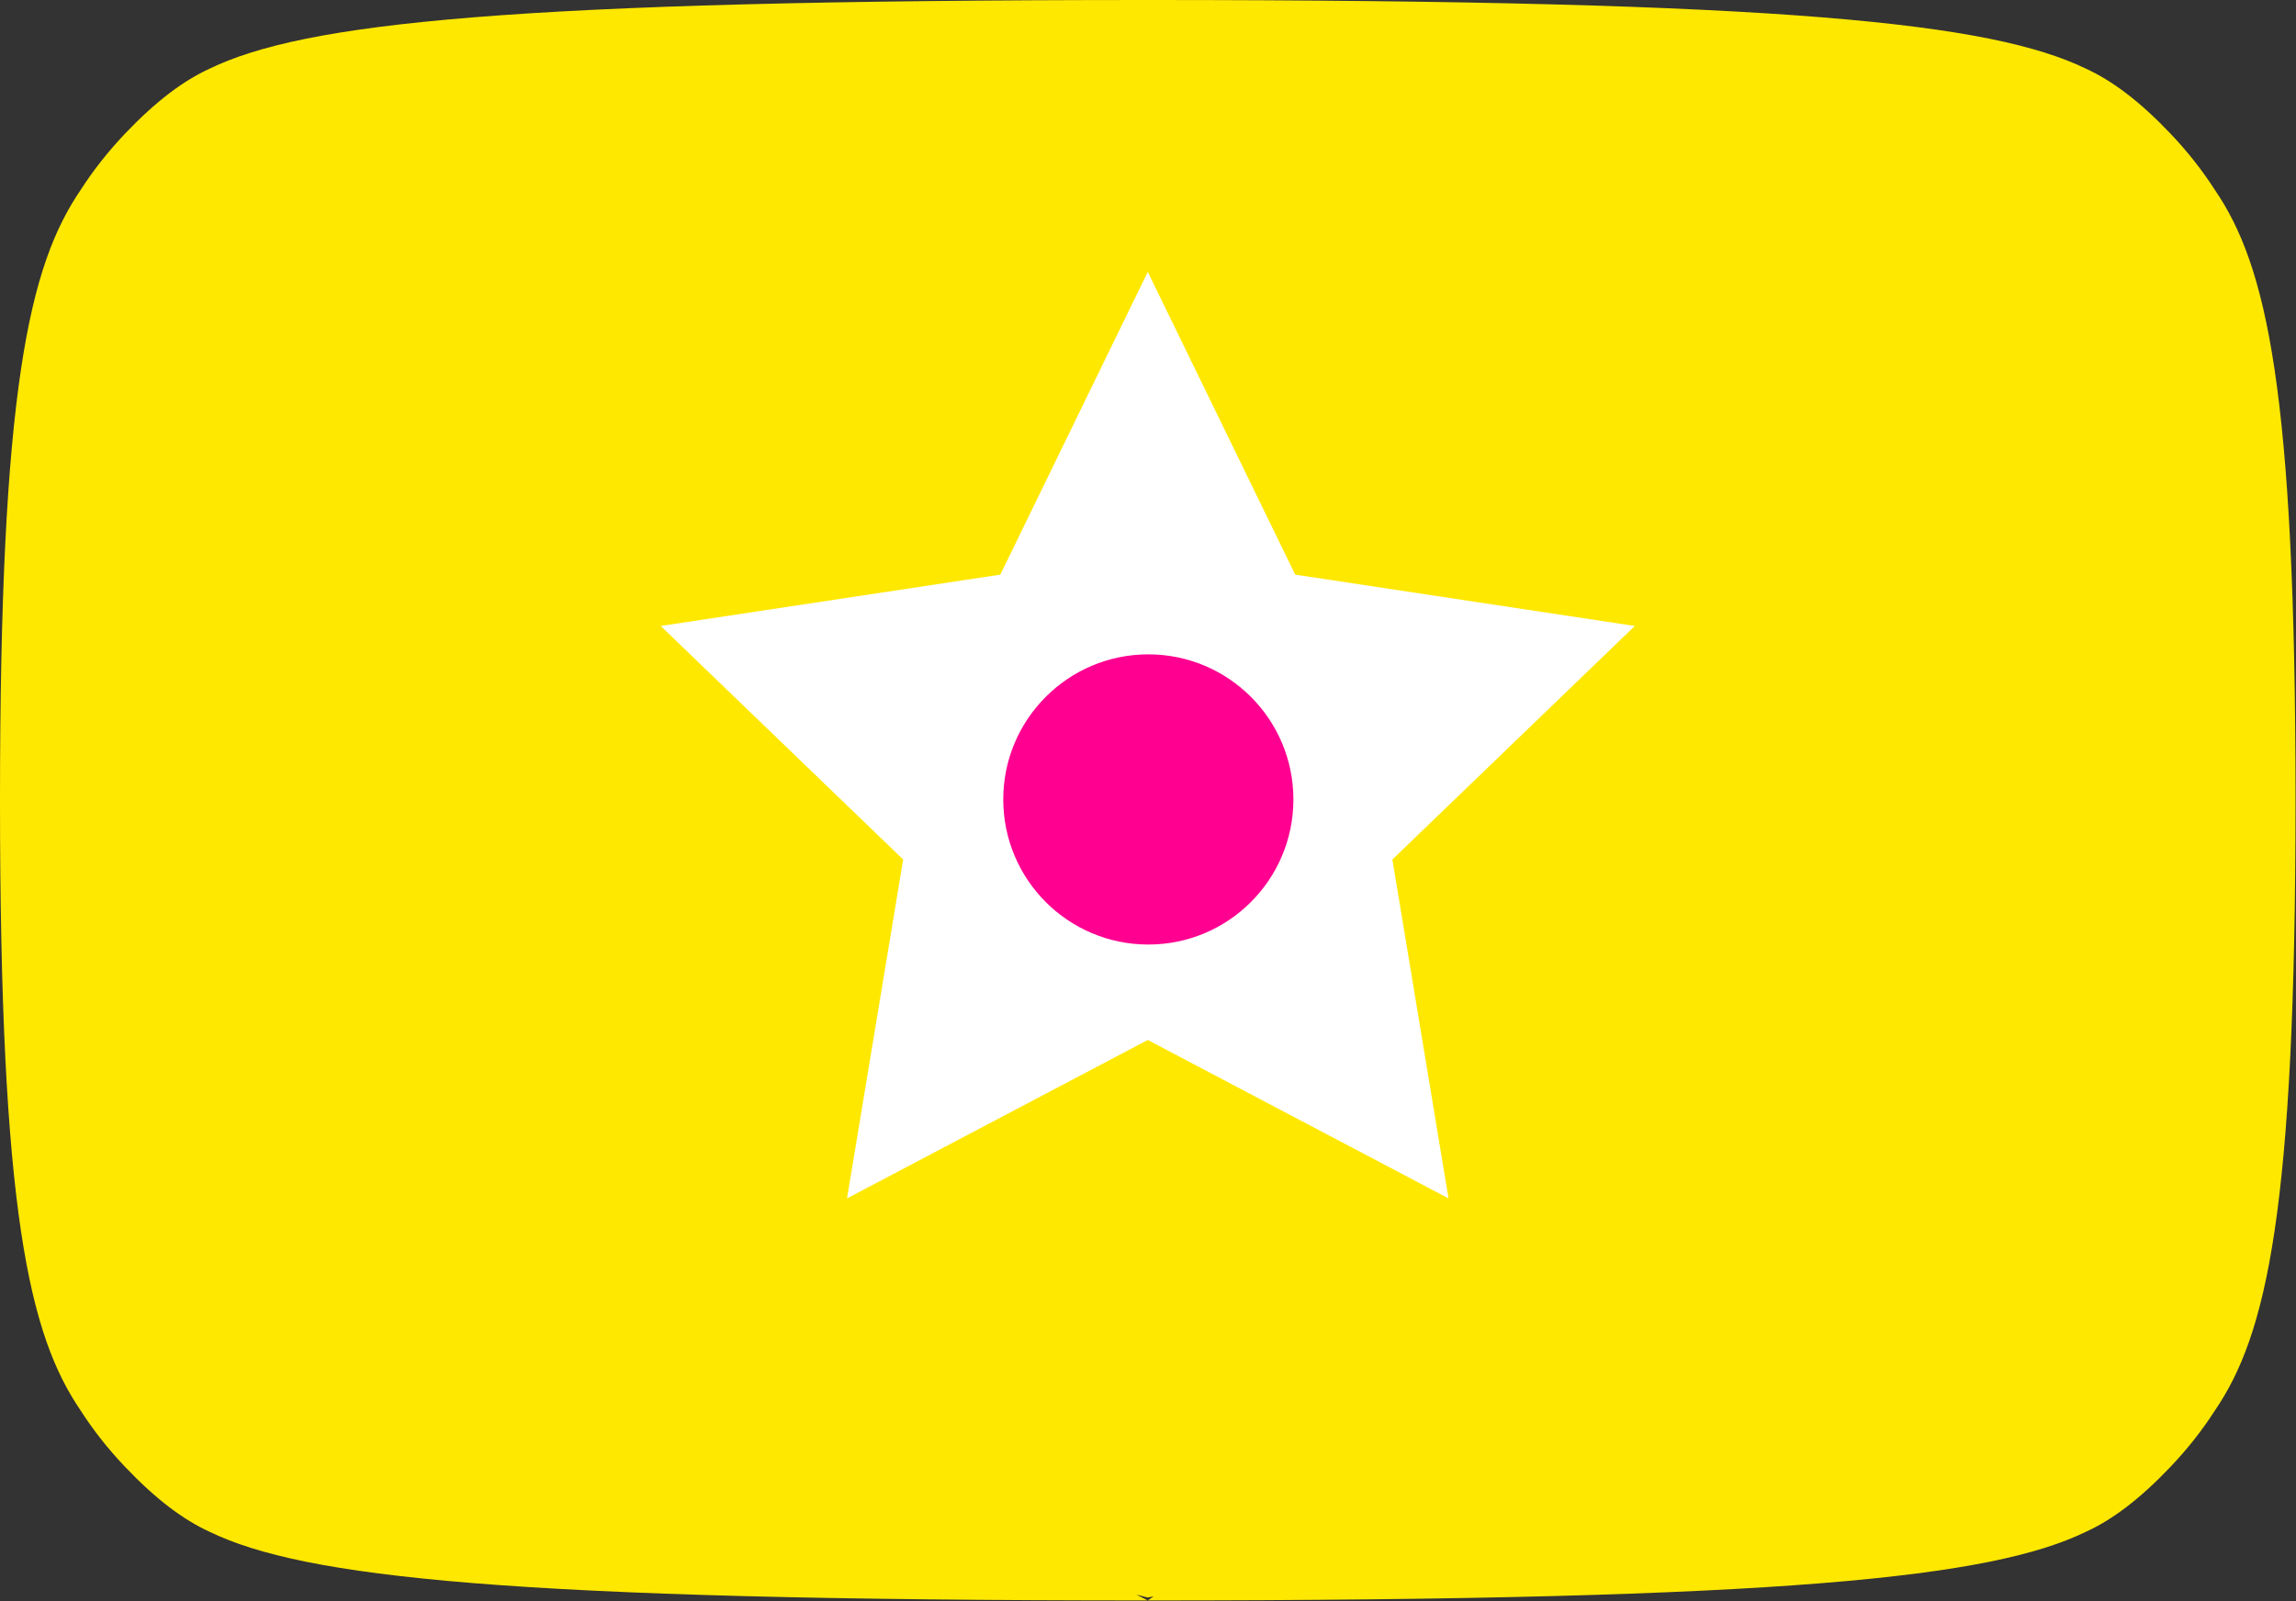
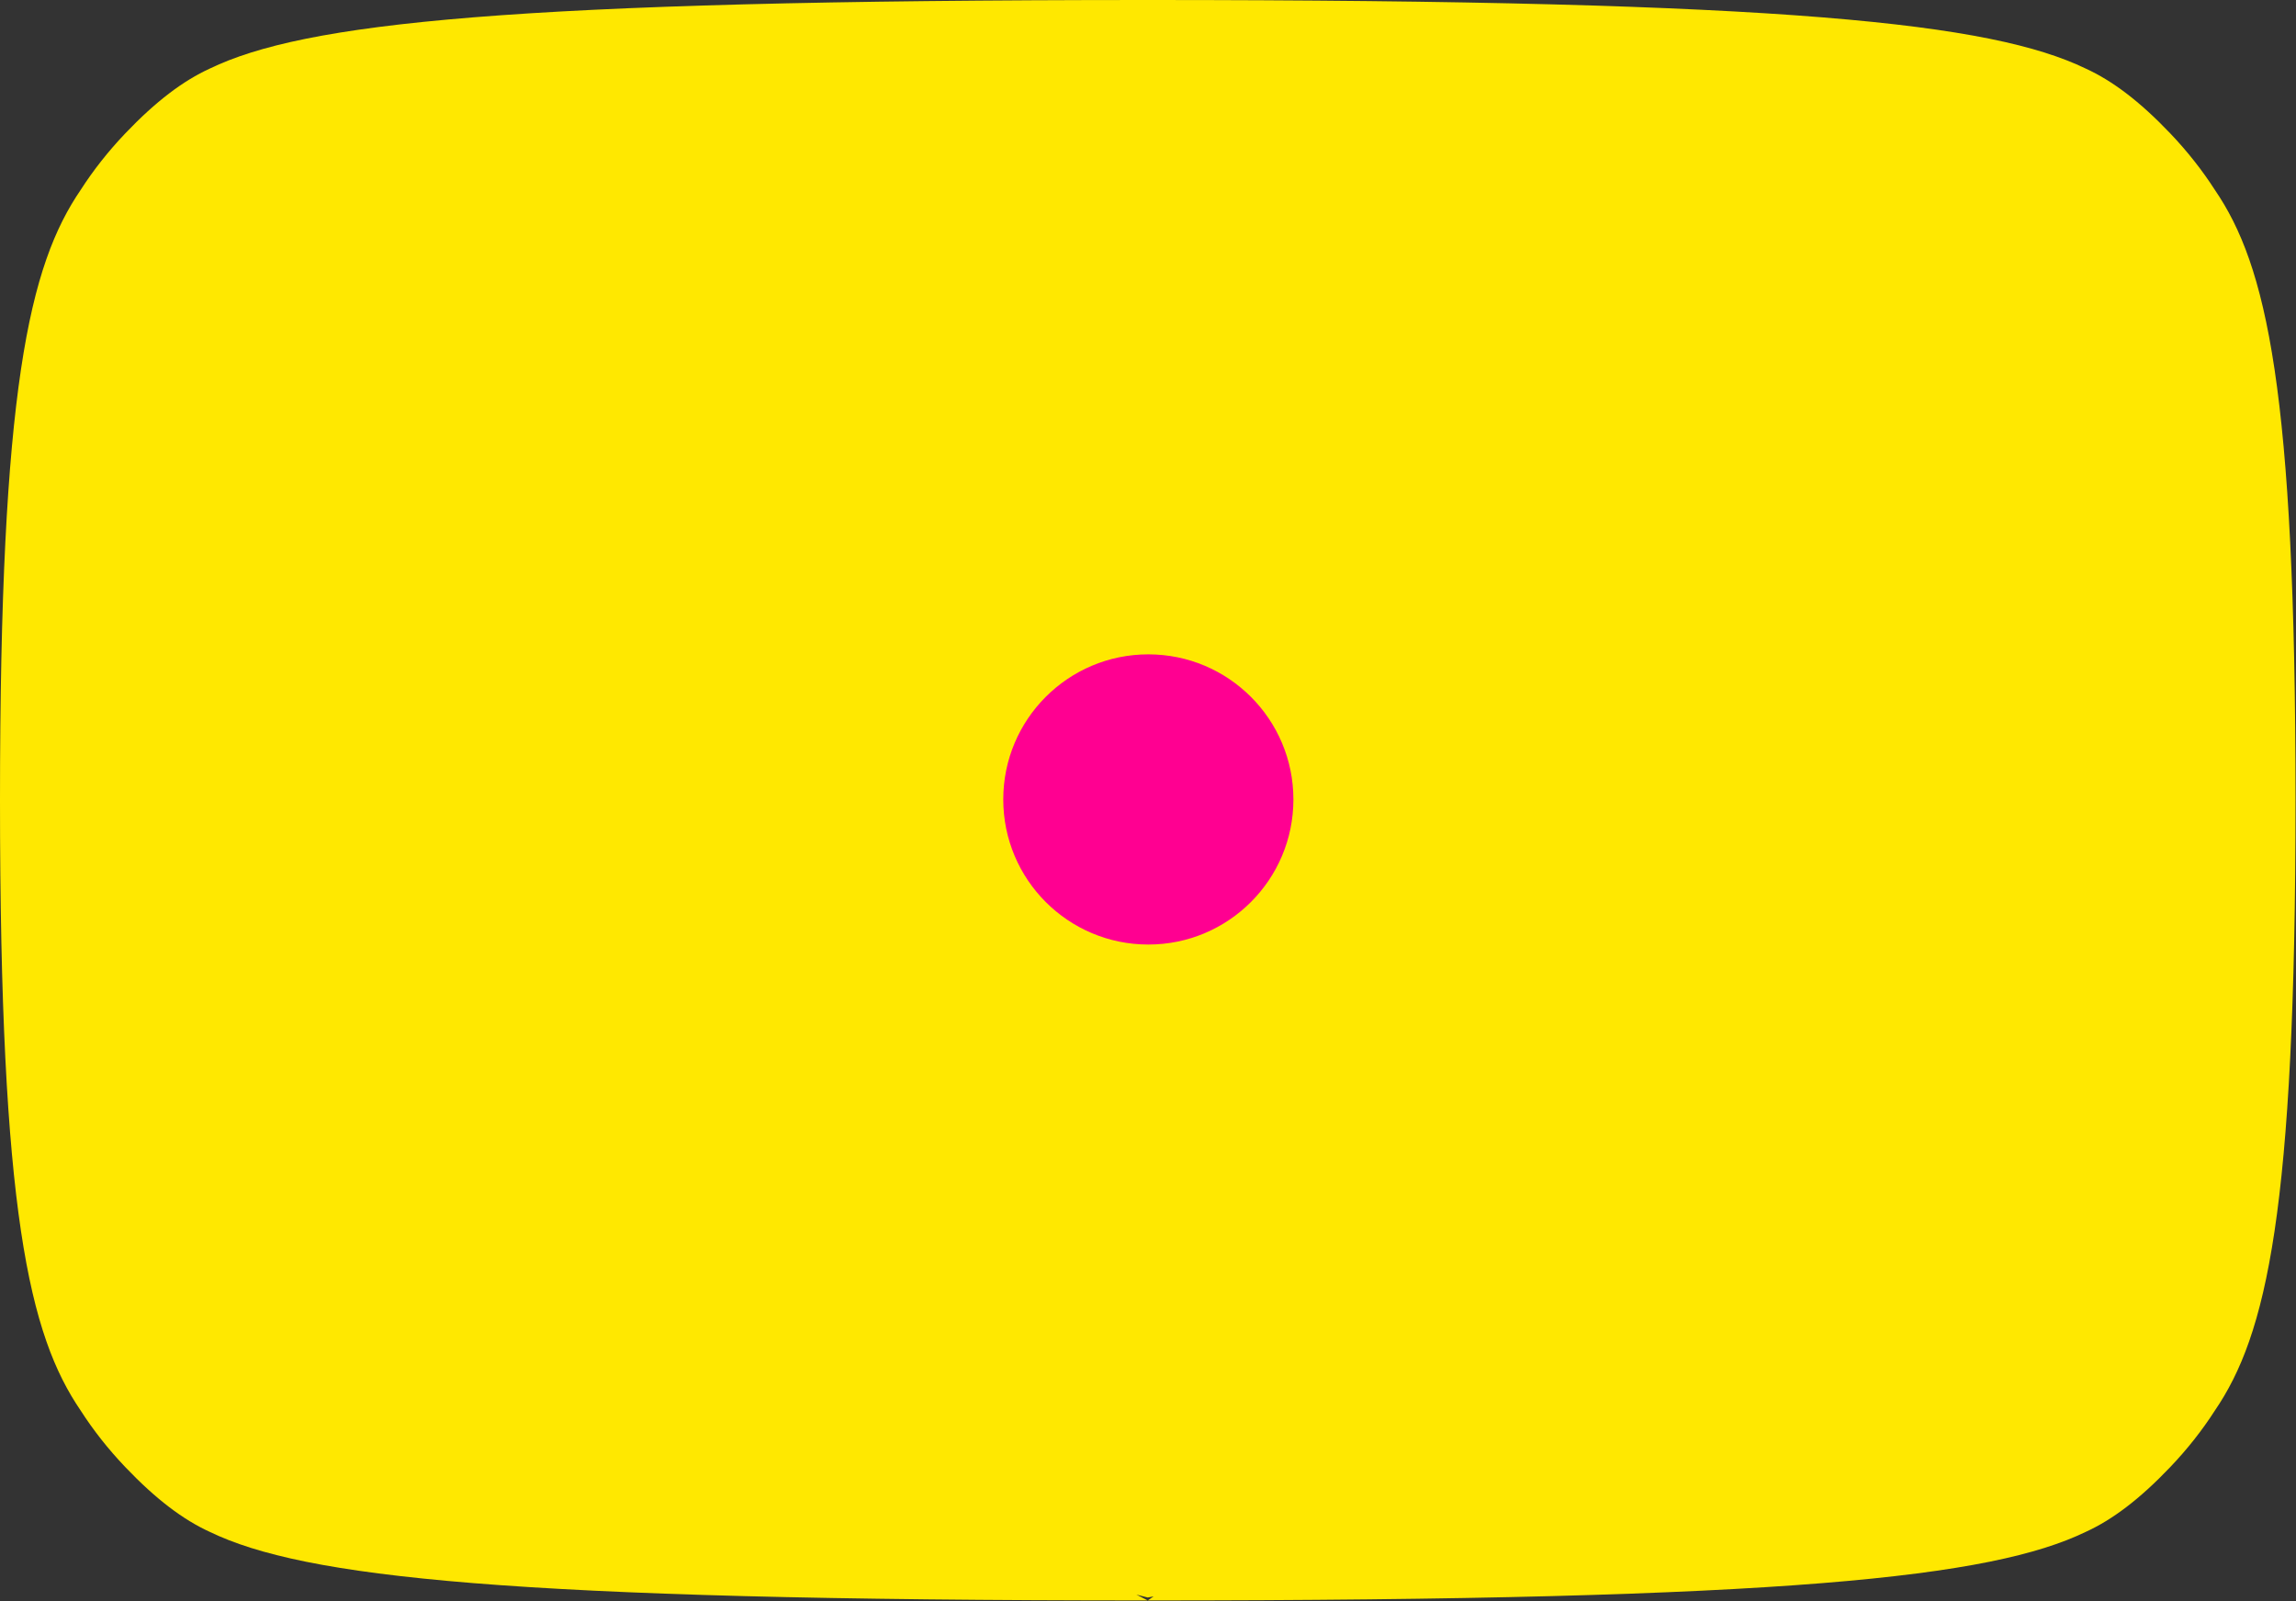
<svg xmlns="http://www.w3.org/2000/svg" width="100%" height="100%" viewBox="0 0 1219 850" version="1.1" xml:space="preserve" style="fill-rule:evenodd;clip-rule:evenodd;stroke-linejoin:round;stroke-miterlimit:2;">
  <rect x="0" y="0" width="1219" height="850" fill="#333333" stroke="none" />
  <g transform="matrix(1,0,0,1,-3918.41,-3118.93)">
    <path id="ori" d="M4527.79,3118.93C4868.3,3118.93 4975.93,3131.34 5025.66,3155.28C5039.89,3161.77 5054.38,3172.68 5070.62,3189.71C5079.78,3199.31 5087.68,3209.41 5094.27,3219.64C5121.75,3259.84 5137.16,3325.7 5137.16,3543.73C5137.16,3761.77 5121.75,3827.62 5094.27,3867.82C5087.68,3878.06 5079.78,3888.16 5070.62,3897.75C5054.38,3914.79 5039.89,3925.7 5025.66,3932.18C4975.93,3956.13 4868.3,3968.53 4527.79,3968.53L4530.89,3966.37L4527.79,3966.96L4521.73,3965.42C4523.8,3966.49 4525.81,3967.52 4527.79,3968.53C4187.27,3968.53 4079.64,3956.13 4029.91,3932.18C4015.68,3925.7 4001.2,3914.79 3984.95,3897.75C3975.8,3888.16 3967.89,3878.06 3961.31,3867.82C3933.82,3827.62 3918.41,3761.77 3918.41,3543.73C3918.41,3325.7 3933.82,3259.84 3961.31,3219.64C3967.89,3209.41 3975.8,3199.31 3984.95,3189.71C4001.2,3172.68 4015.68,3161.77 4029.91,3155.28C4079.64,3131.34 4187.27,3118.93 4527.79,3118.93Z" style="fill:rgb(255,232,0);" />
    <g transform="matrix(1,0,0,1,3827.43,2640.48)">
      <g id="五角星手绘" transform="matrix(1,0,0,1,-3828.06,-2640.48)">
-         <path d="M4528.42,3670.99L4368.75,3755.09L4398.55,3575.19L4269.84,3451.23L4450.14,3423.97L4528.42,3263.26L4606.69,3423.97L4786.99,3451.23L4658.29,3575.19L4688.09,3755.09L4528.42,3670.99Z" style="fill:white;" />
-       </g>
+         </g>
      <g transform="matrix(0.988,0,0,0.988,18.102,62.146)">
        <circle cx="690.844" cy="850.9" r="77.956" style="fill:rgb(255,0,145);" />
      </g>
    </g>
  </g>
</svg>